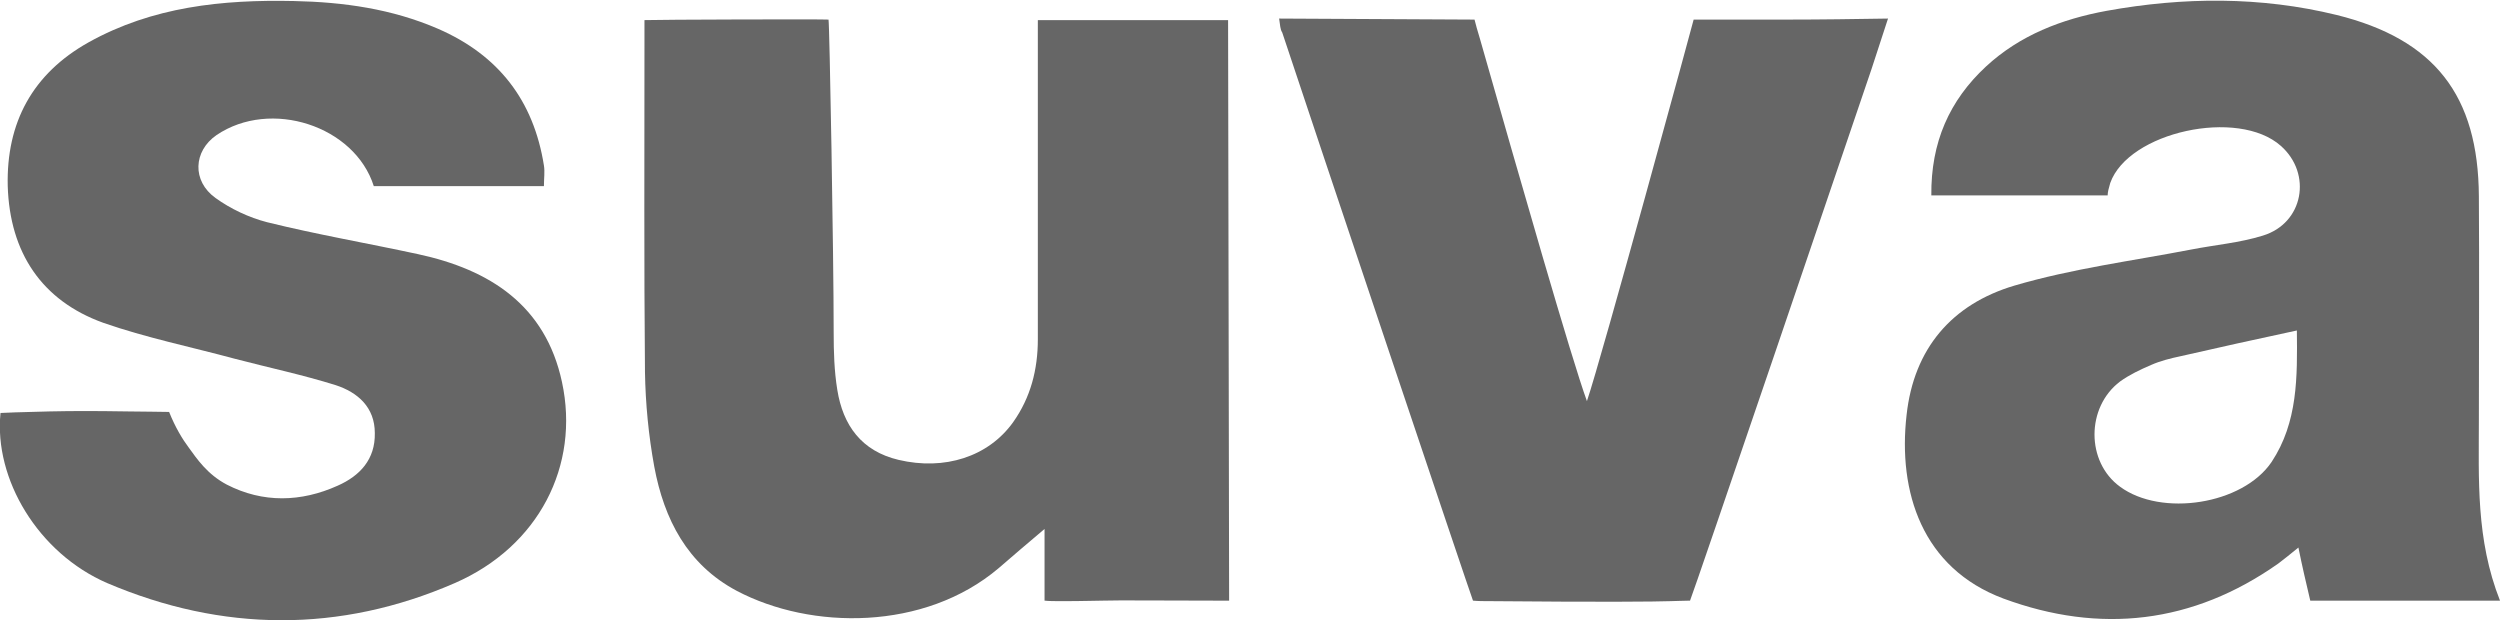
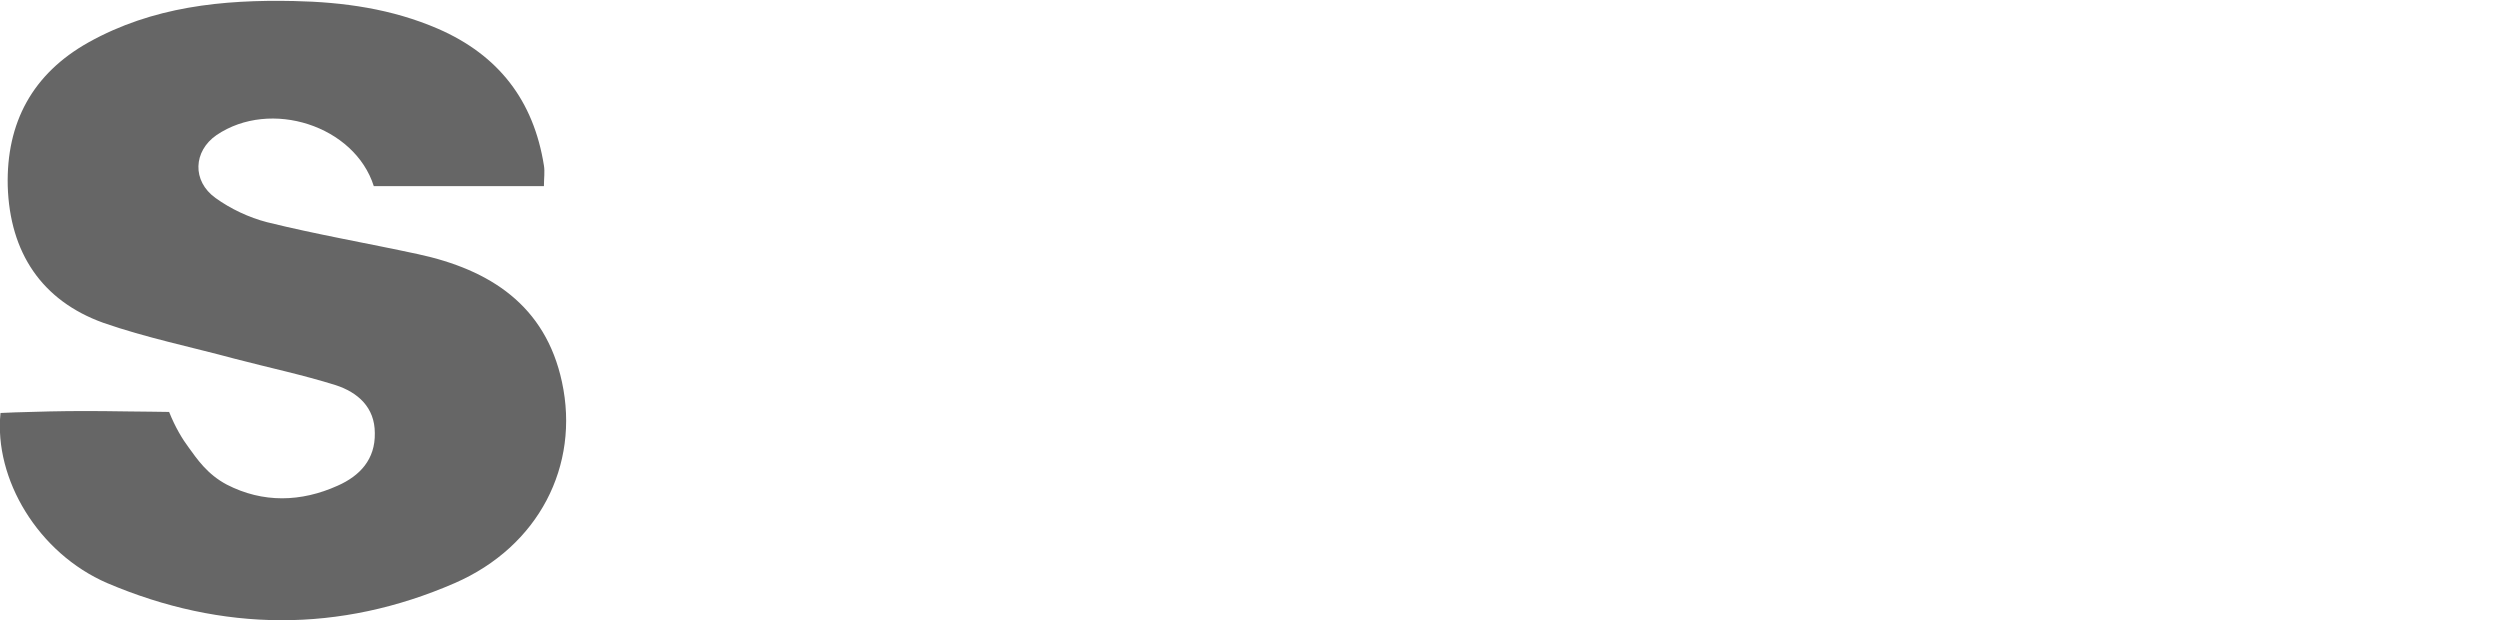
<svg xmlns="http://www.w3.org/2000/svg" version="1.1" id="Livello_1" x="0px" y="0px" viewBox="0 0 484.9 120.3" style="enable-background:new 0 0 484.9 120.3;" xml:space="preserve">
  <style type="text/css">
	.st0{fill:#666666;}
</style>
  <g>
-     <path class="st0" d="M484.9,116.5c-0.4,0-20,0-20.3,0c-0.2,0-16.3,0-16.5,0c-0.8-3.4-1.6-6.8-2.3-10.3c-1.6,1.3-2.7,2.2-3.9,3.1   c-16.6,11.7-34.6,13.7-53.3,6.8c-15.8-5.9-20.5-20.7-18.8-35.6c1.4-12.9,8.8-21.5,20.9-25.1c11.2-3.3,22.9-4.8,34.3-7   c4.6-0.9,9.4-1.3,13.9-2.7c7.9-2.4,9.6-12,3.5-17.4c-8.3-7.4-29.6-2.7-33.1,7.2c-0.3,1-0.5,1.8-0.5,2.4c-11.4,0-22.8,0-34.2,0   c-0.1-10.3,3.5-18.4,10.6-25c6.6-6.1,14.7-9.2,23.4-10.8c14.9-2.7,29.9-2.8,44.6,0.8c19,4.7,27.5,15.6,27.6,35.2   c0.1,14.4,0,28.8,0,43.3C480.8,92.9,480.2,104.6,484.9,116.5z M445.5,64.1c-7.9,1.7-15.2,3.3-22.6,5c-1.9,0.4-3.9,0.9-5.7,1.7   c-2.1,0.9-4.2,1.9-6,3.2c-6.6,5-6.6,15.6,0,20.4c8,5.9,23.8,3.5,29.4-4.8C445.7,81.9,445.6,73.1,445.5,64.1z" />
-     <path class="st0" d="M201.3,3.9c12.5,0,24.6,0,36.9,0c0.1,37.5,0.1,75.1,0.2,112.6c-0.7,0-1.7,0-2.9,0c-11.9,0-17.9-0.1-21.6,0   c-1.3,0-3.9,0.1-7.6,0.1c-1.6,0-2.9,0-3.7-0.1c0-1.2,0-2.4,0-3.6c0-3.5,0-6.9,0-10.3c-3.1,2.6-6,5.1-8.9,7.6   c-14.4,12.2-36.4,12-50.8,4.4c-9.6-5.1-14.1-13.9-16-24.1c-1.1-6-1.7-12.2-1.8-18.3C124.9,51.1,125,30,125,8.9c0-1.5,0-3.1,0-5   c2.3-0.1,34.9-0.2,35.7-0.1c0.2,0.8,1,45.6,1,60.7c0,3.7,0.1,7.4,0.7,11.1c1.1,6.9,4.7,11.9,11.9,13.6c8.9,2.1,17.4-0.6,22.2-7.3   c3.4-4.8,4.8-10.2,4.8-16.1c0-18.8,0-37.7,0-56.5C201.3,7.7,201.3,6.1,201.3,3.9z" />
    <path class="st0" d="M0.1,80.1c4-0.2,7.2-0.2,9.5-0.3c4.8-0.1,8.6-0.1,15.1,0c3.4,0,6.2,0.1,8.1,0.1c1.2,3,2.6,5.3,3.8,6.9   c1.6,2.2,3.6,5.2,7.4,7.2c7,3.6,14.4,3.4,21.5,0.2c4.3-1.9,7.3-5.1,7.2-10.2c0-5-3.3-7.9-7.6-9.3c-6.4-2-13-3.4-19.5-5.1   c-8.5-2.3-17.3-4.1-25.6-7C8.1,58.3,1.9,49,1.5,36.1C1.2,23.8,6.3,14.3,17.2,8.2c12.4-6.9,25.9-8.3,39.8-8C66.6,0.4,76,1.7,85,5.6   c11.7,5.1,18.5,13.9,20.5,26.5c0.2,1.2,0,2.5,0,4c-11.2,0-22.1,0-33,0c-3.7-11.7-20-17-30.5-9.9c-4.5,3.1-4.8,8.9-0.2,12.2   c2.9,2.1,6.5,3.8,10,4.7c9.7,2.4,19.6,4.1,29.3,6.2c13.9,3,24.7,9.9,27.9,24.8c3.5,16.2-4.5,31.9-20.8,39   c-22.3,9.7-45.1,9.5-67.4,0C7.4,107.3-1.2,92.9,0.1,80.1z" />
-     <path class="st0" d="M248.1,3.6c12.6,0.1,25.2,0.1,37.9,0.2c0.2,0.9,0.6,2.2,1.1,3.9c7.7,27,17.7,61.9,20.7,70.1   c2.8-8.2,20.5-73.1,20.7-74c6.1,0,12.2,0,18.3,0c6.5,0,13-0.1,19.4-0.2c-1.2,3.7-2.2,6.8-3.2,9.8c-3.3,9.8-34.7,102.1-35.2,103.1   c-1.5,0-2.8,0.1-3.8,0.1c-2.8,0.1-13.2,0.2-34.7,0c-1.5,0-2.7,0-3.6-0.1c-0.3-0.6-31.2-92.7-37-110.2   C248.3,5.7,248.3,4.9,248.1,3.6z" />
  </g>
</svg>